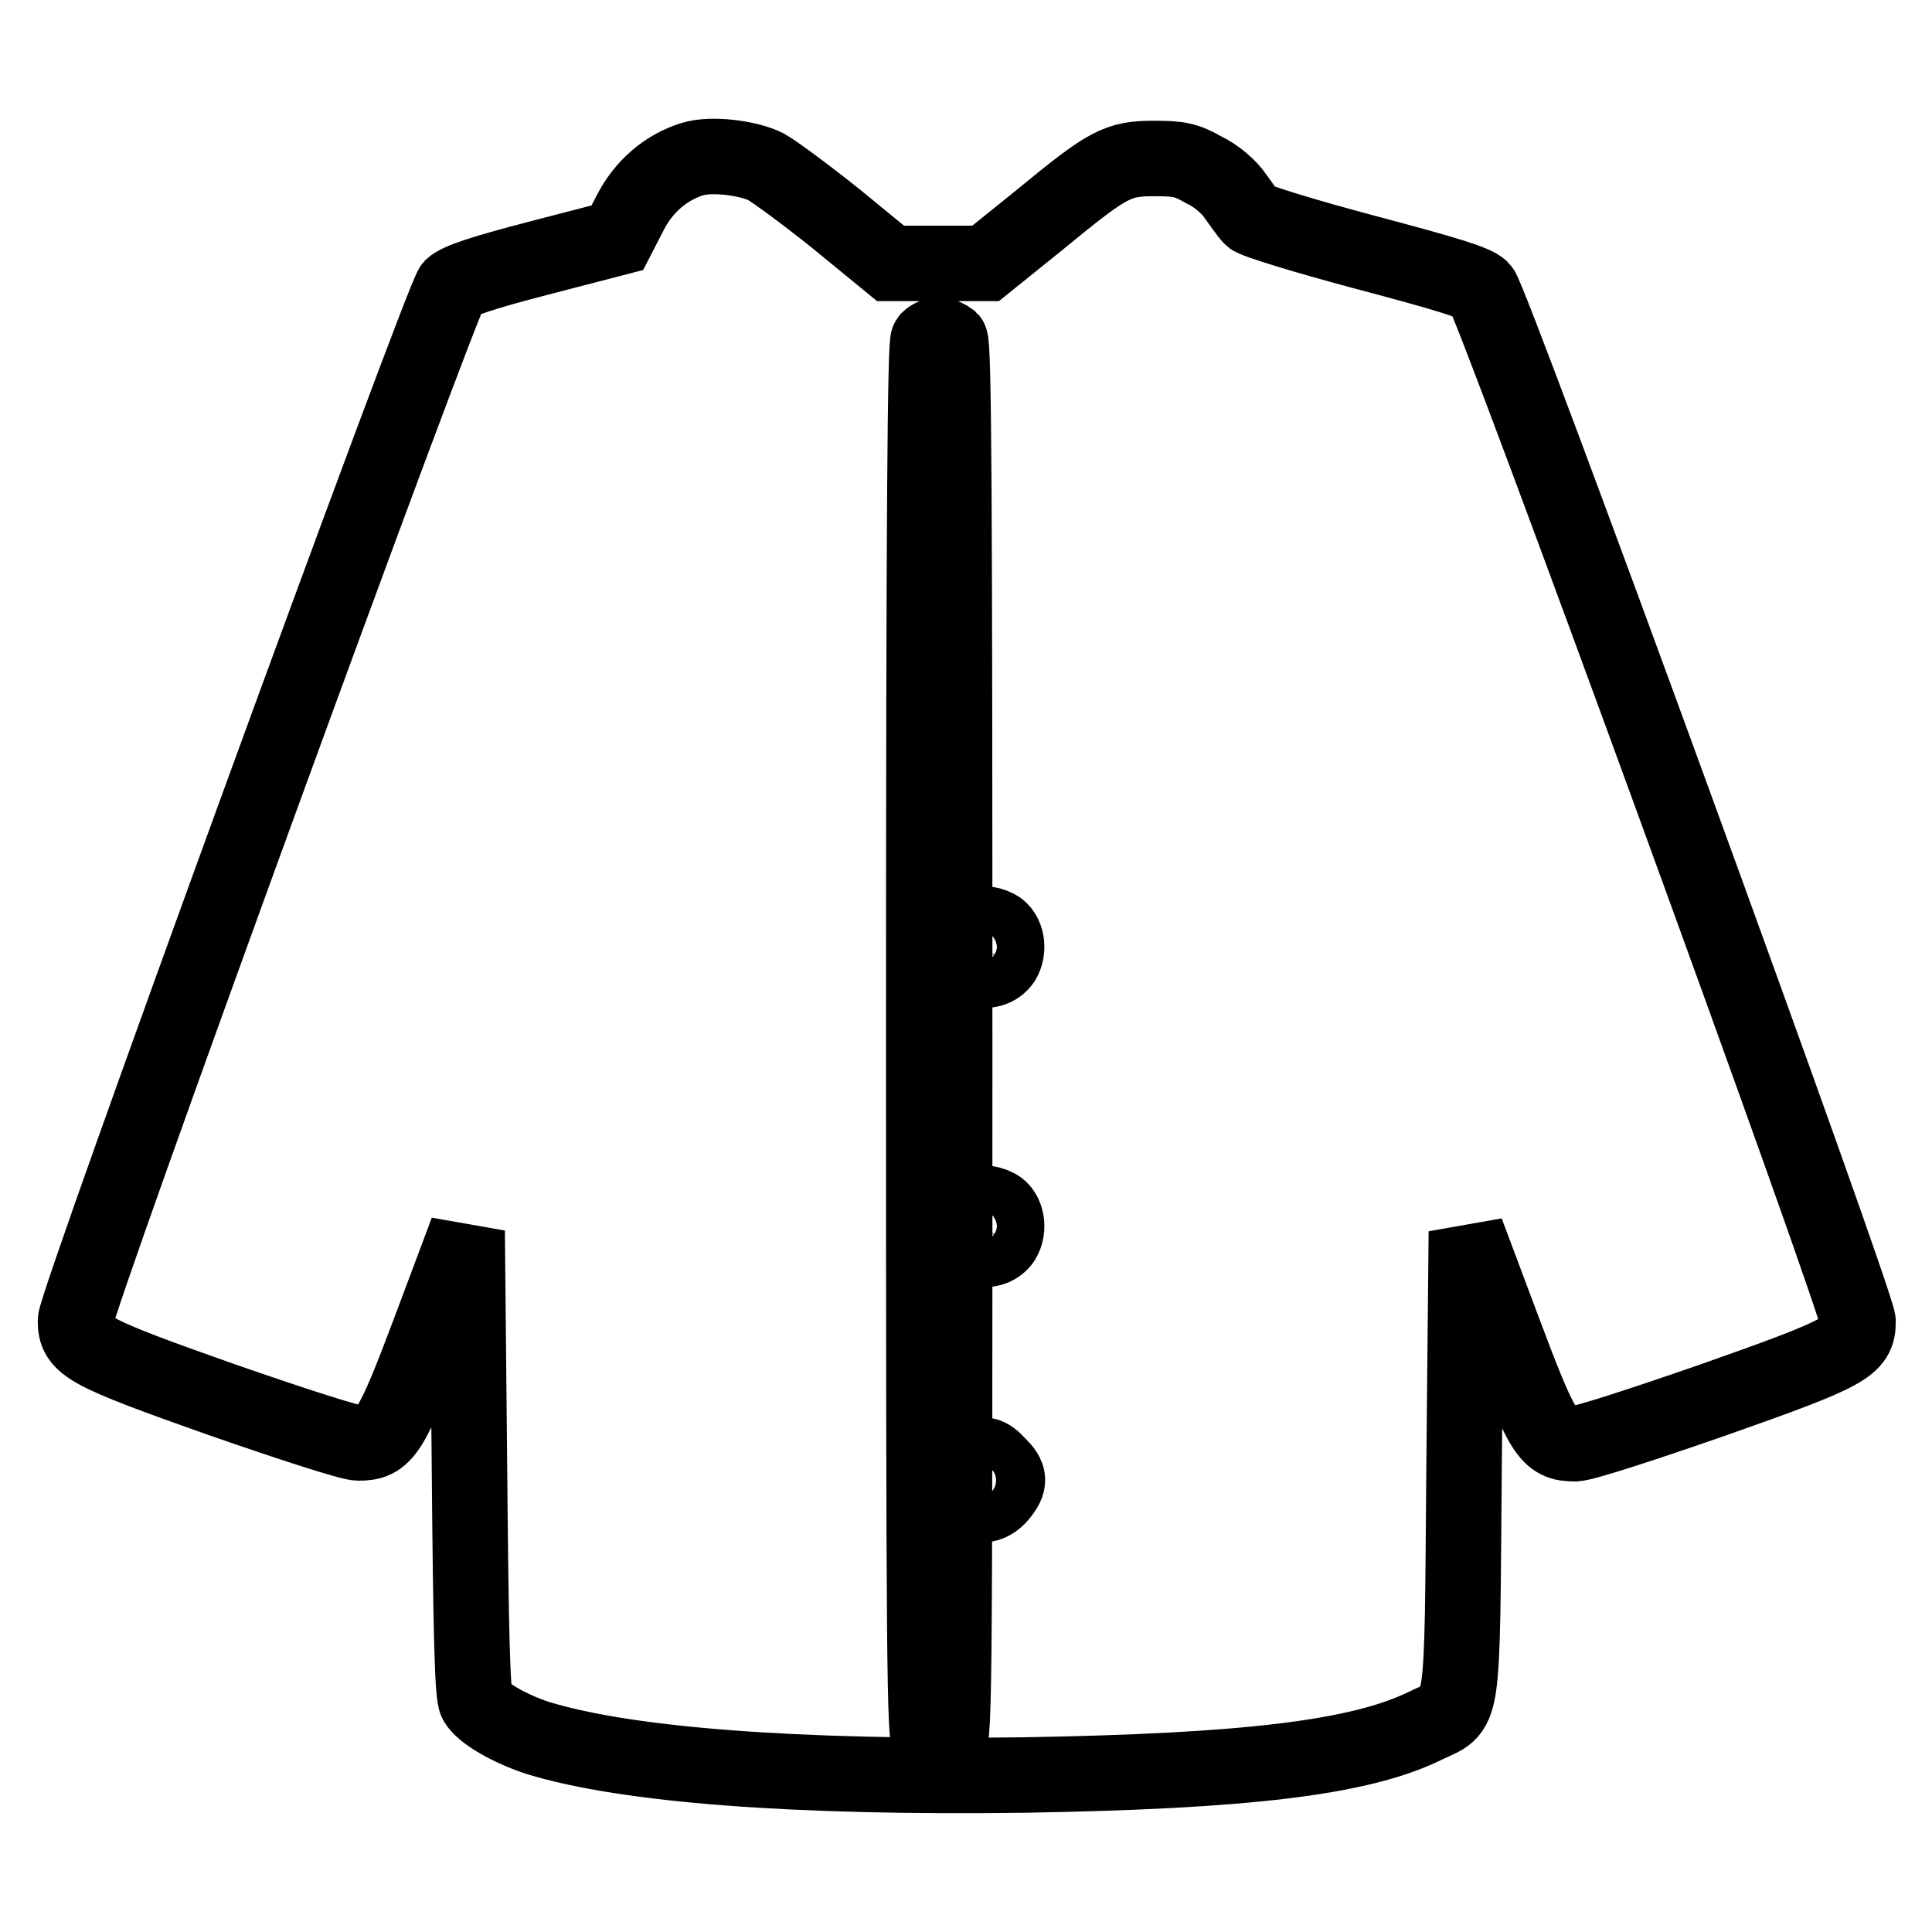
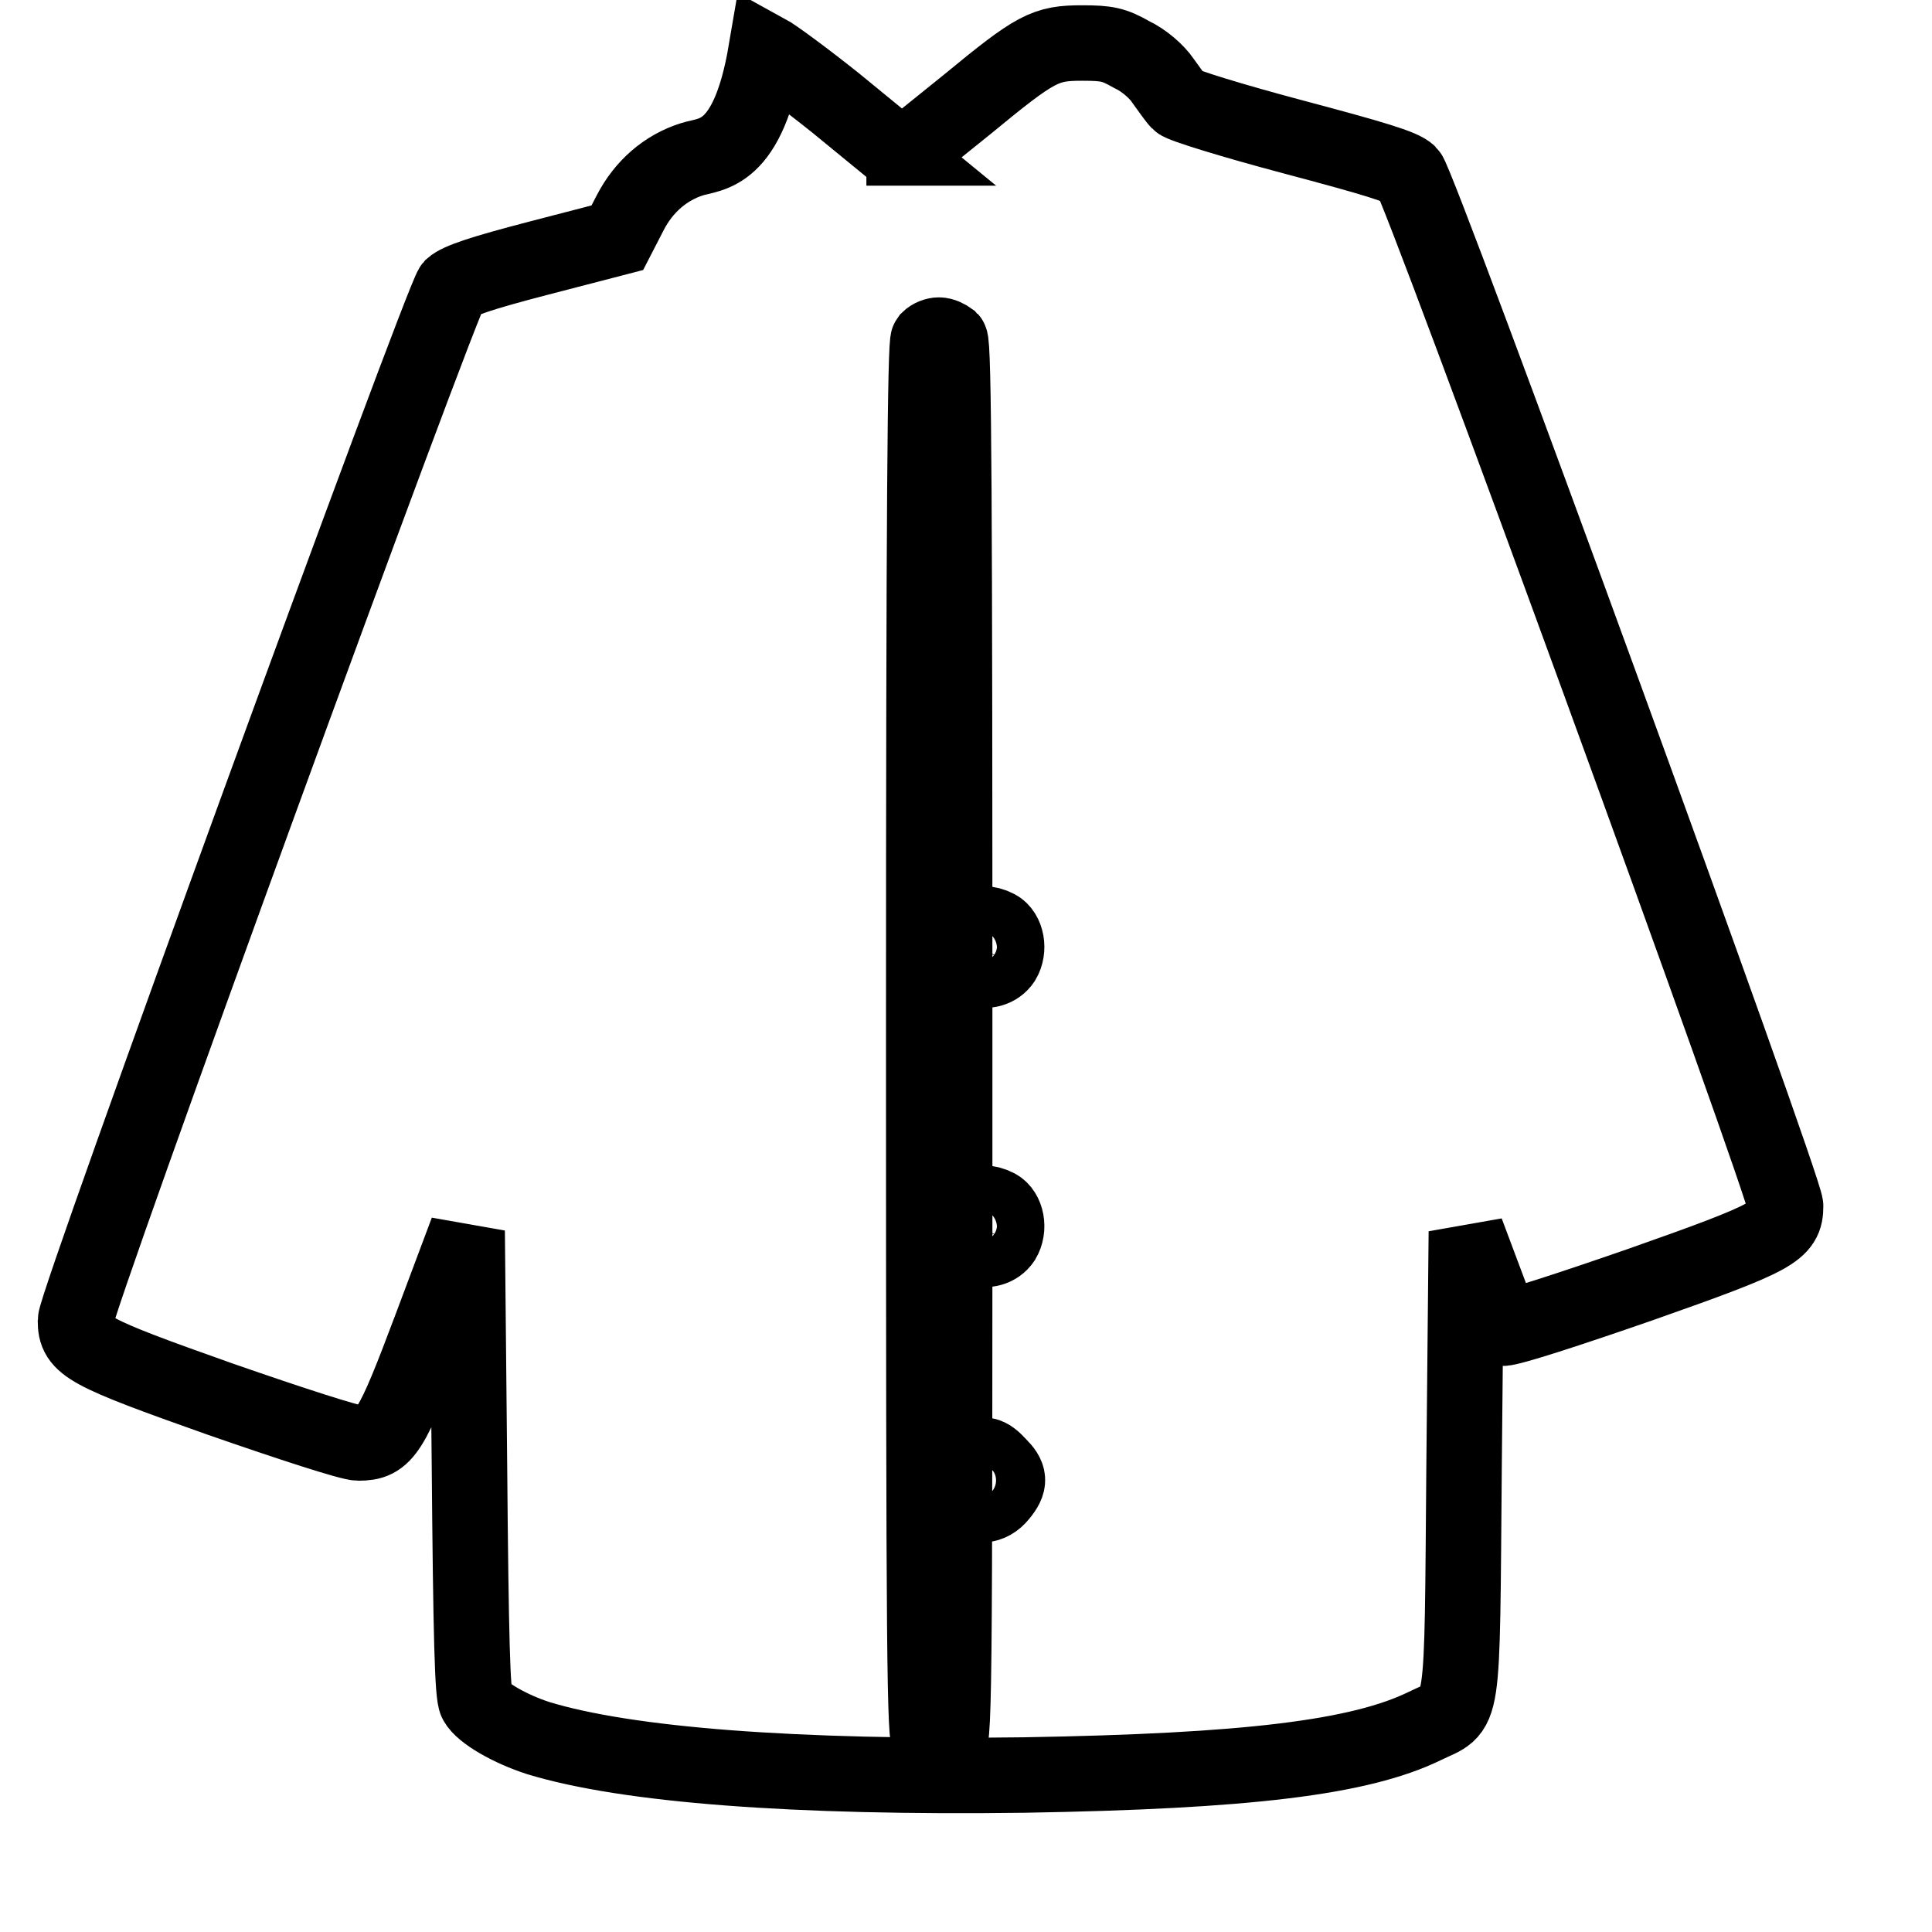
<svg xmlns="http://www.w3.org/2000/svg" version="1.1" x="0px" y="0px" viewBox="0 0 256 256" enable-background="new 0 0 256 256" xml:space="preserve">
  <g>
    <g>
      <g>
-         <path stroke-width="10" fill-opacity="0" stroke="#000000" d="M91.7,21.1c-3.5,1.1-6.4,3.6-8.2,7.1l-1.7,3.3l-10.4,2.7c-7.7,2-10.6,3-11.5,3.8C58.5,39.6,10,172.5,10,175c0,3.3,1.4,4.1,19.2,10.4c9.5,3.3,17.2,5.8,18.3,5.8c3.5,0,4.3-1.2,9.6-15.3l4.8-12.8l0.3,30.6c0.2,23.4,0.4,30.9,0.9,31.8c0.8,1.5,4.5,3.6,8.2,4.8c11.8,3.6,33.9,5.3,64.4,4.9c29.5-0.5,44.5-2.3,53.1-6.5c5.3-2.6,4.9,0.3,5.2-34.8l0.3-30.7l4.8,12.8c5.3,14.1,6,15.3,9.6,15.3c1.1,0,8.8-2.5,18.3-5.8c17.9-6.3,19.2-7.1,19.2-10.4c0-2.4-48.5-135.4-49.9-136.8c-0.9-0.9-4.6-2-15.5-4.9c-7.9-2.1-14.7-4.2-15-4.6c-0.4-0.4-1.3-1.7-2.1-2.8c-0.8-1.2-2.5-2.7-4.2-3.5c-2.3-1.3-3.2-1.5-6.5-1.5c-4.9,0-6.1,0.6-15.2,8.1l-7.2,5.8h-6.2H118l-7.2-5.9c-4-3.2-8.2-6.3-9.3-6.9C99.1,20.9,94.2,20.3,91.7,21.1z M125.9,45c0.5,0.5,0.6,21.8,0.6,93.2c0,91,0,92.5-1,93.1c-1.3,0.7-1.4,0.7-2.3-0.3c-0.7-0.7-0.8-9.8-0.8-93.1c0-71.1,0.2-92.4,0.6-92.9c0.4-0.4,1-0.6,1.4-0.6C124.9,44.4,125.5,44.7,125.9,45z M132.1,122.9c1.3,0.7,1.7,2.9,0.8,4.4c-1.6,2.4-5.8,1.1-5.8-1.7C127,123,129.6,121.6,132.1,122.9z M132.1,159.9c1.3,0.7,1.7,2.9,0.8,4.4c-1.6,2.4-5.8,1.1-5.8-1.7C127,160,129.6,158.6,132.1,159.9z M132.3,194.1c1.5,1.5,1.6,2.3,0.2,4c-1.3,1.6-3.1,1.7-4.5,0.3c-1.6-1.6-1.3-3.8,0.8-5C130.3,192.5,130.9,192.6,132.3,194.1z" />
+         <path stroke-width="10" fill-opacity="0" stroke="#000000" d="M91.7,21.1c-3.5,1.1-6.4,3.6-8.2,7.1l-1.7,3.3l-10.4,2.7c-7.7,2-10.6,3-11.5,3.8C58.5,39.6,10,172.5,10,175c0,3.3,1.4,4.1,19.2,10.4c9.5,3.3,17.2,5.8,18.3,5.8c3.5,0,4.3-1.2,9.6-15.3l4.8-12.8l0.3,30.6c0.2,23.4,0.4,30.9,0.9,31.8c0.8,1.5,4.5,3.6,8.2,4.8c11.8,3.6,33.9,5.3,64.4,4.9c29.5-0.5,44.5-2.3,53.1-6.5c5.3-2.6,4.9,0.3,5.2-34.8l0.3-30.7l4.8,12.8c1.1,0,8.8-2.5,18.3-5.8c17.9-6.3,19.2-7.1,19.2-10.4c0-2.4-48.5-135.4-49.9-136.8c-0.9-0.9-4.6-2-15.5-4.9c-7.9-2.1-14.7-4.2-15-4.6c-0.4-0.4-1.3-1.7-2.1-2.8c-0.8-1.2-2.5-2.7-4.2-3.5c-2.3-1.3-3.2-1.5-6.5-1.5c-4.9,0-6.1,0.6-15.2,8.1l-7.2,5.8h-6.2H118l-7.2-5.9c-4-3.2-8.2-6.3-9.3-6.9C99.1,20.9,94.2,20.3,91.7,21.1z M125.9,45c0.5,0.5,0.6,21.8,0.6,93.2c0,91,0,92.5-1,93.1c-1.3,0.7-1.4,0.7-2.3-0.3c-0.7-0.7-0.8-9.8-0.8-93.1c0-71.1,0.2-92.4,0.6-92.9c0.4-0.4,1-0.6,1.4-0.6C124.9,44.4,125.5,44.7,125.9,45z M132.1,122.9c1.3,0.7,1.7,2.9,0.8,4.4c-1.6,2.4-5.8,1.1-5.8-1.7C127,123,129.6,121.6,132.1,122.9z M132.1,159.9c1.3,0.7,1.7,2.9,0.8,4.4c-1.6,2.4-5.8,1.1-5.8-1.7C127,160,129.6,158.6,132.1,159.9z M132.3,194.1c1.5,1.5,1.6,2.3,0.2,4c-1.3,1.6-3.1,1.7-4.5,0.3c-1.6-1.6-1.3-3.8,0.8-5C130.3,192.5,130.9,192.6,132.3,194.1z" />
      </g>
    </g>
  </g>
</svg>